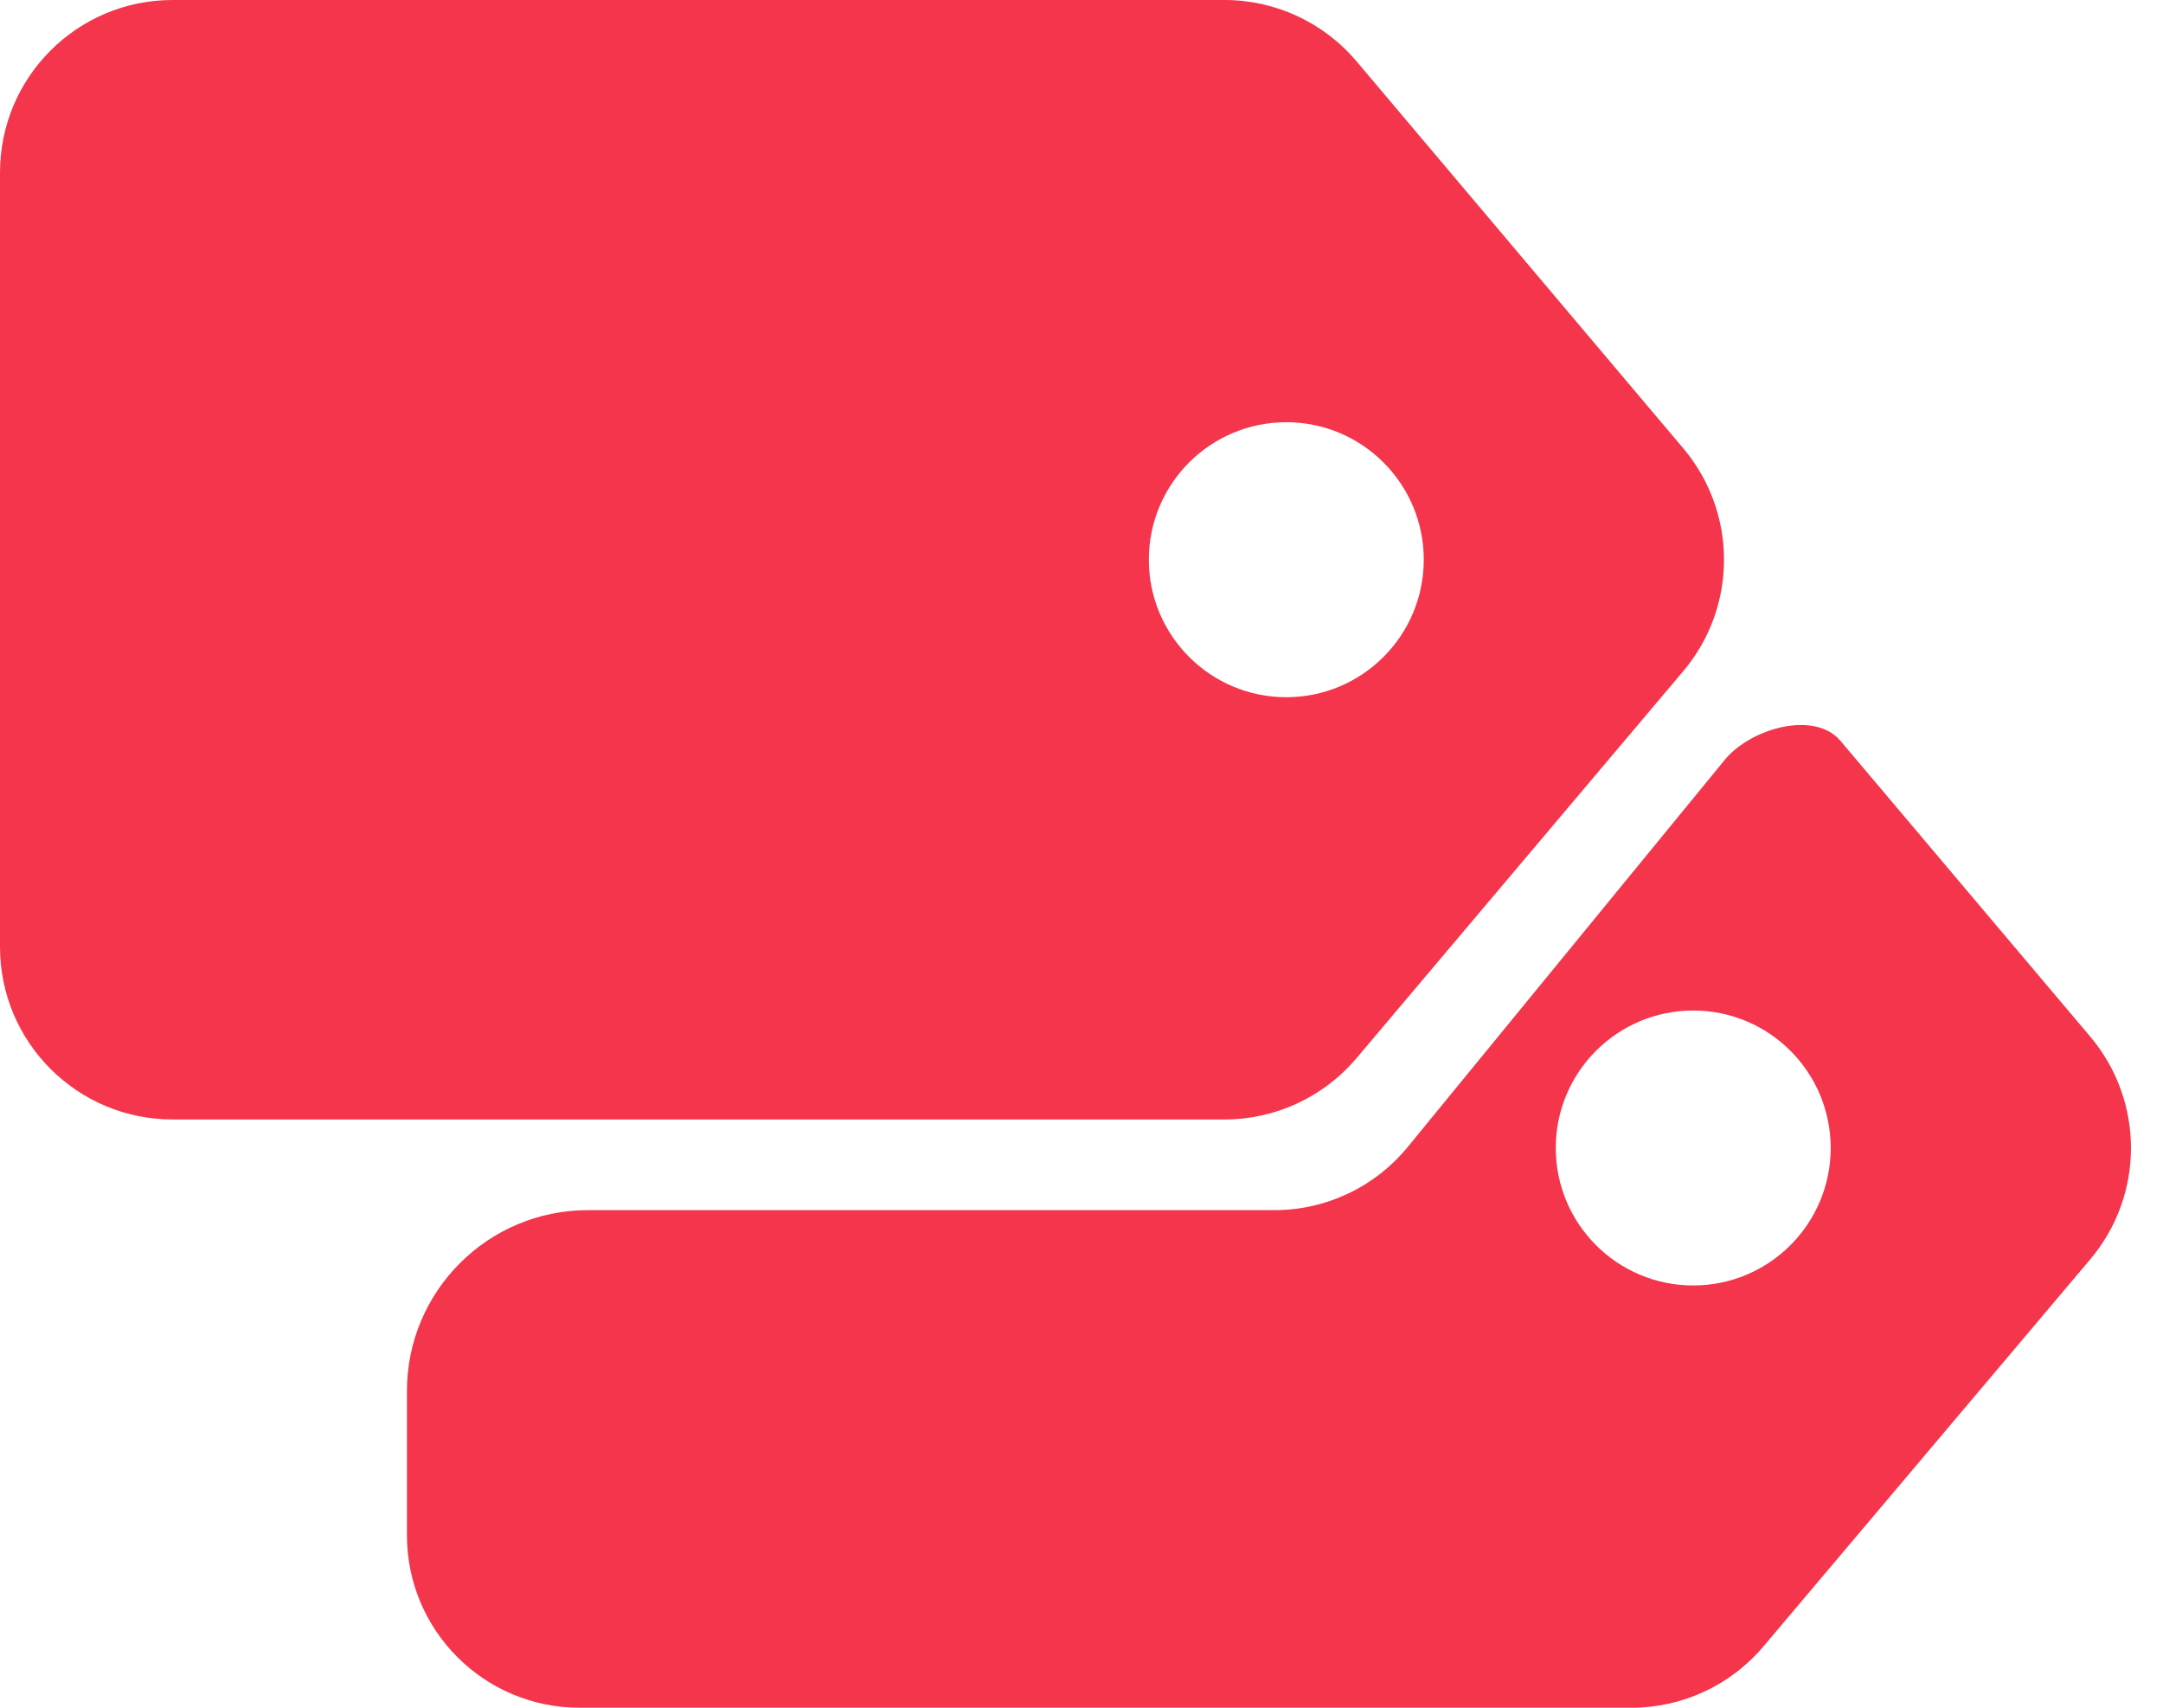
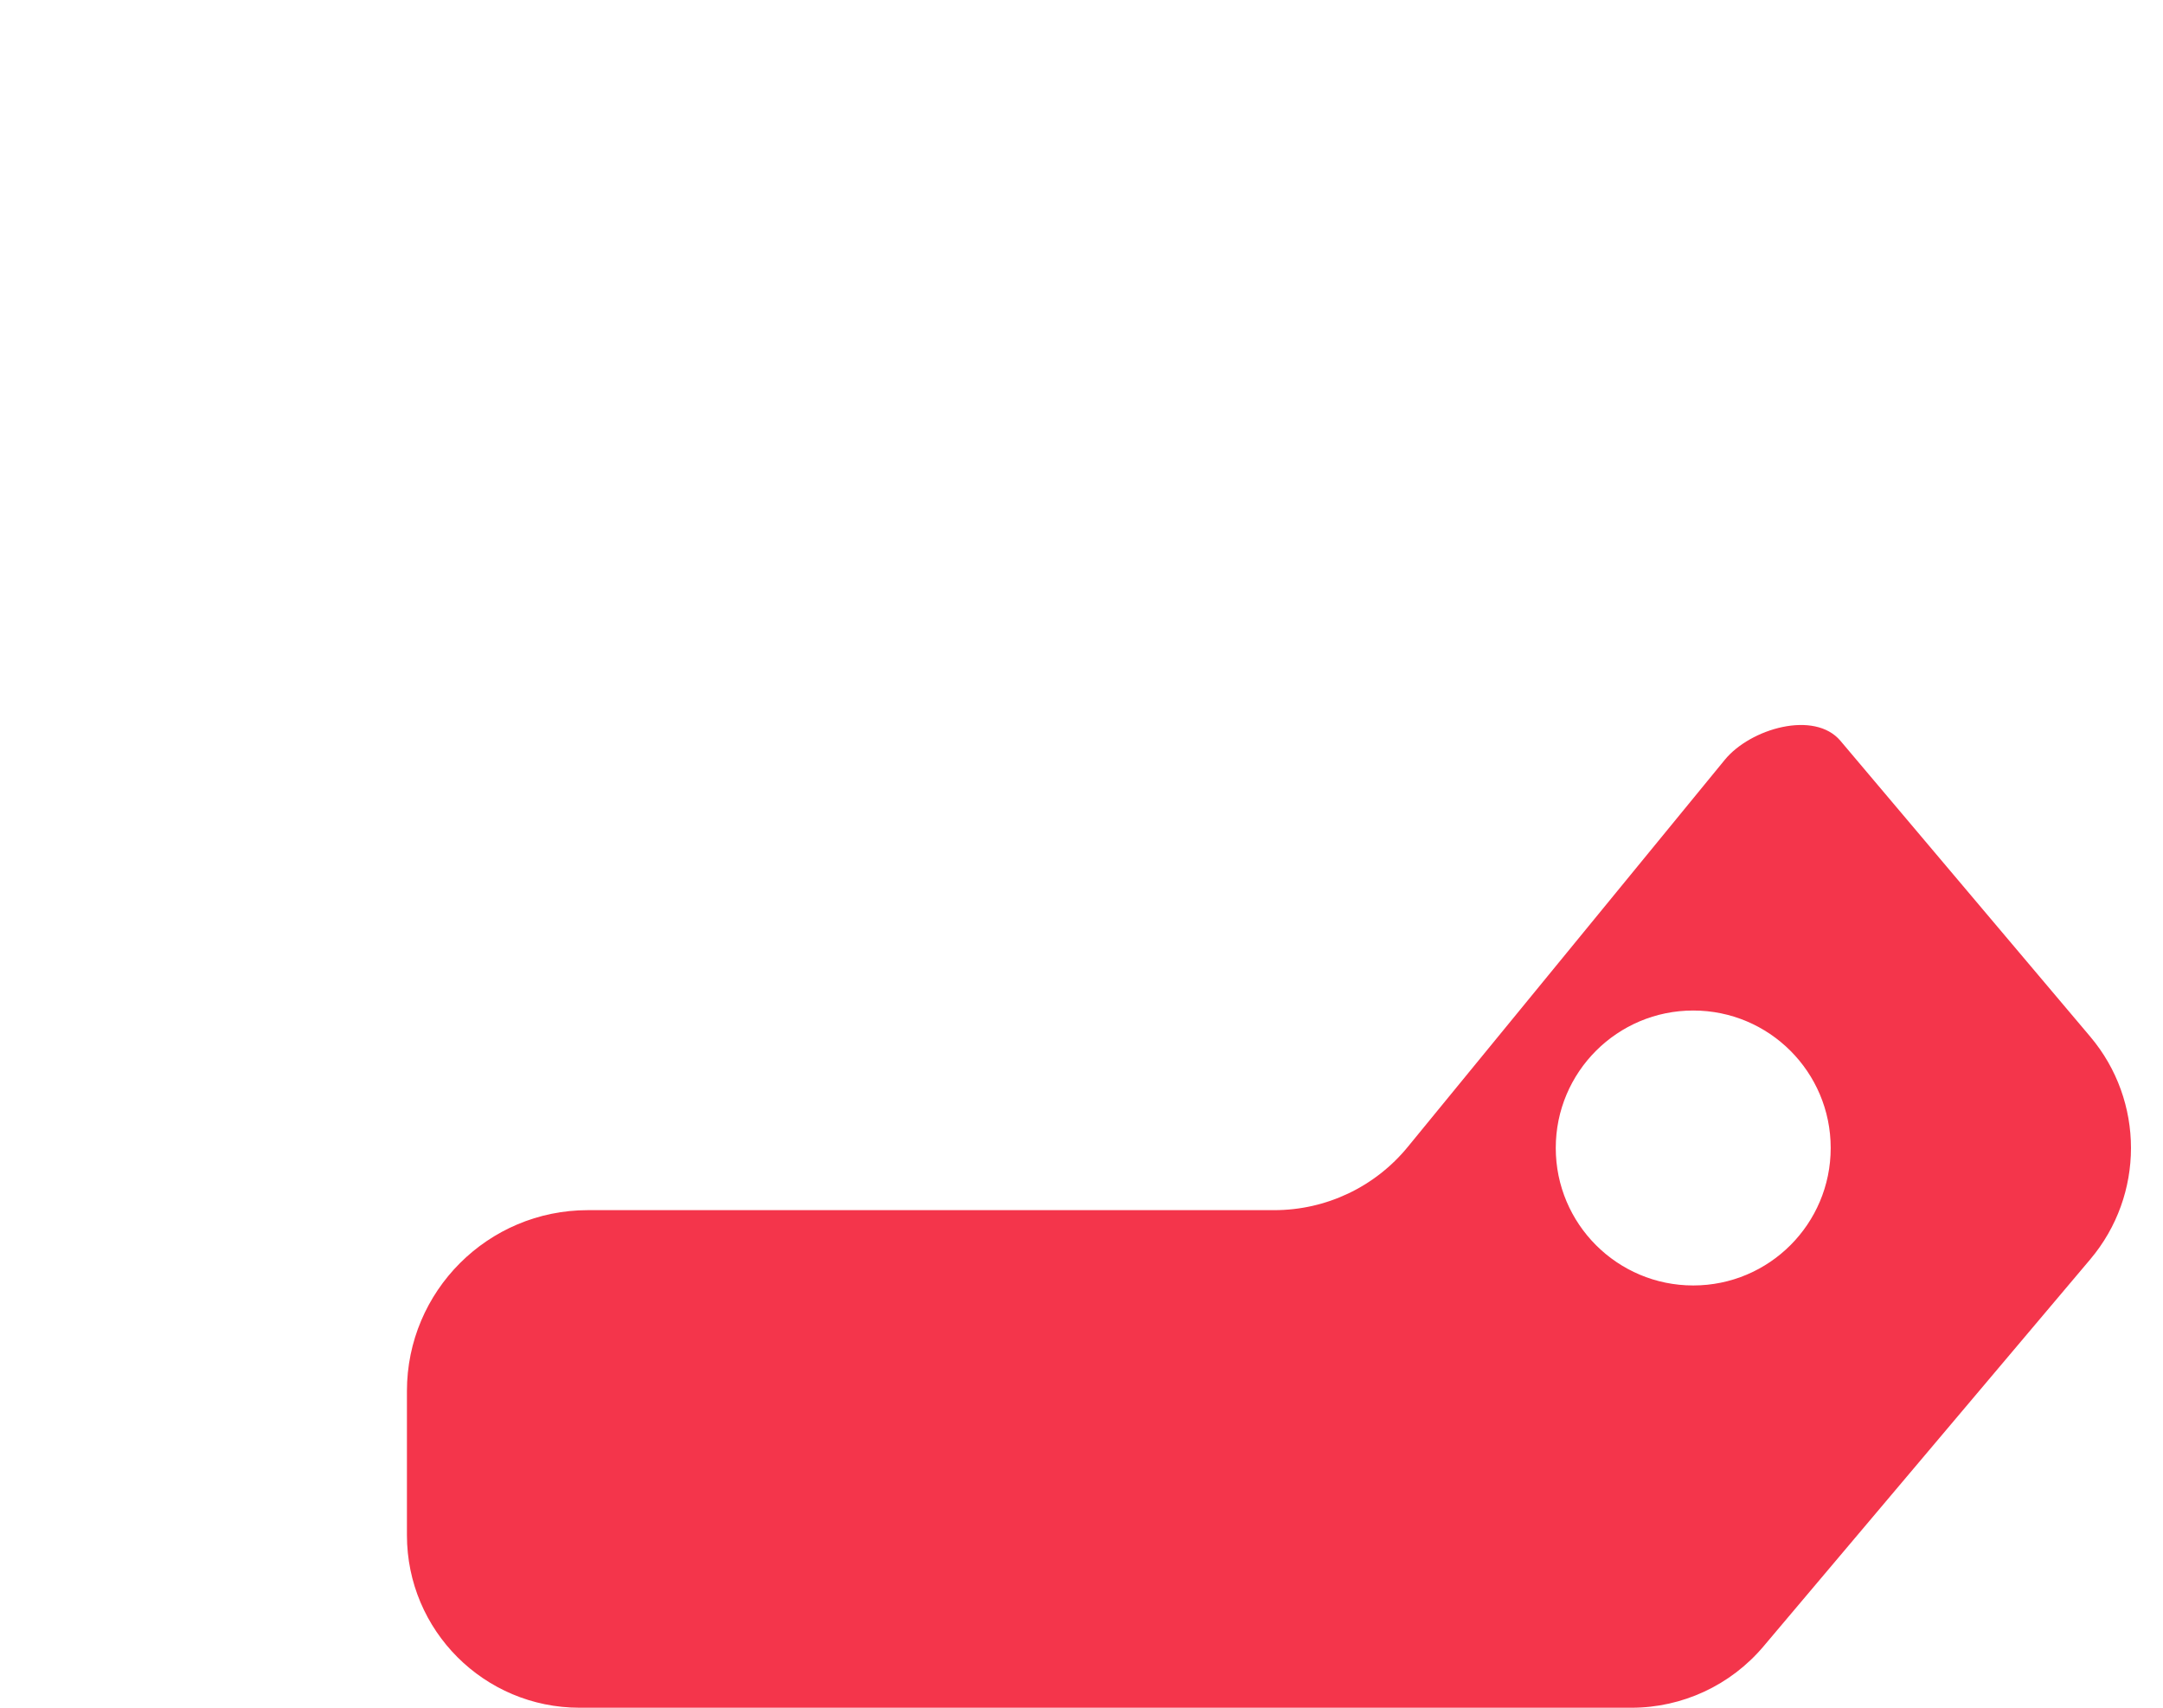
<svg xmlns="http://www.w3.org/2000/svg" width="38" height="30" viewBox="0 0 38 30" fill="none">
  <path fill-rule="evenodd" clip-rule="evenodd" d="M10.328 21.259C8.572 21.259 7.149 22.683 7.149 24.438L7.149 26.968C7.149 28.643 8.506 30 10.181 30L28.663 30C29.556 30 30.404 29.606 30.98 28.924L36.722 22.123C37.676 20.993 37.676 19.341 36.722 18.211L32.334 13.015C31.877 12.472 30.752 12.798 30.302 13.347V13.347L24.732 20.148C24.156 20.852 23.296 21.259 22.387 21.259L10.328 21.259ZM29.747 22.582C28.413 22.582 27.332 21.5 27.332 20.167C27.332 18.833 28.413 17.752 29.747 17.752C31.081 17.752 32.162 18.833 32.162 20.167C32.162 21.5 31.081 22.582 29.747 22.582Z" fill="#F4354B" />
-   <path fill-rule="evenodd" clip-rule="evenodd" d="M23.831 1.076C23.254 0.394 22.407 -3.44489e-07 21.514 -3.83517e-07L3.031 -1.19141e-06C1.357 -1.2646e-06 -0 1.357 -0 3.032L-0 16.634C-0 18.309 1.357 19.666 3.031 19.666L21.514 19.666C22.407 19.666 23.254 19.272 23.831 18.59L29.573 11.789C30.526 10.659 30.526 9.007 29.573 7.877L23.831 1.076ZM20.183 9.832C20.183 11.166 21.264 12.248 22.598 12.248C23.932 12.248 25.013 11.166 25.013 9.832C25.013 8.499 23.932 7.417 22.598 7.417C21.264 7.417 20.183 8.499 20.183 9.832Z" fill="#F4354B" />
</svg>